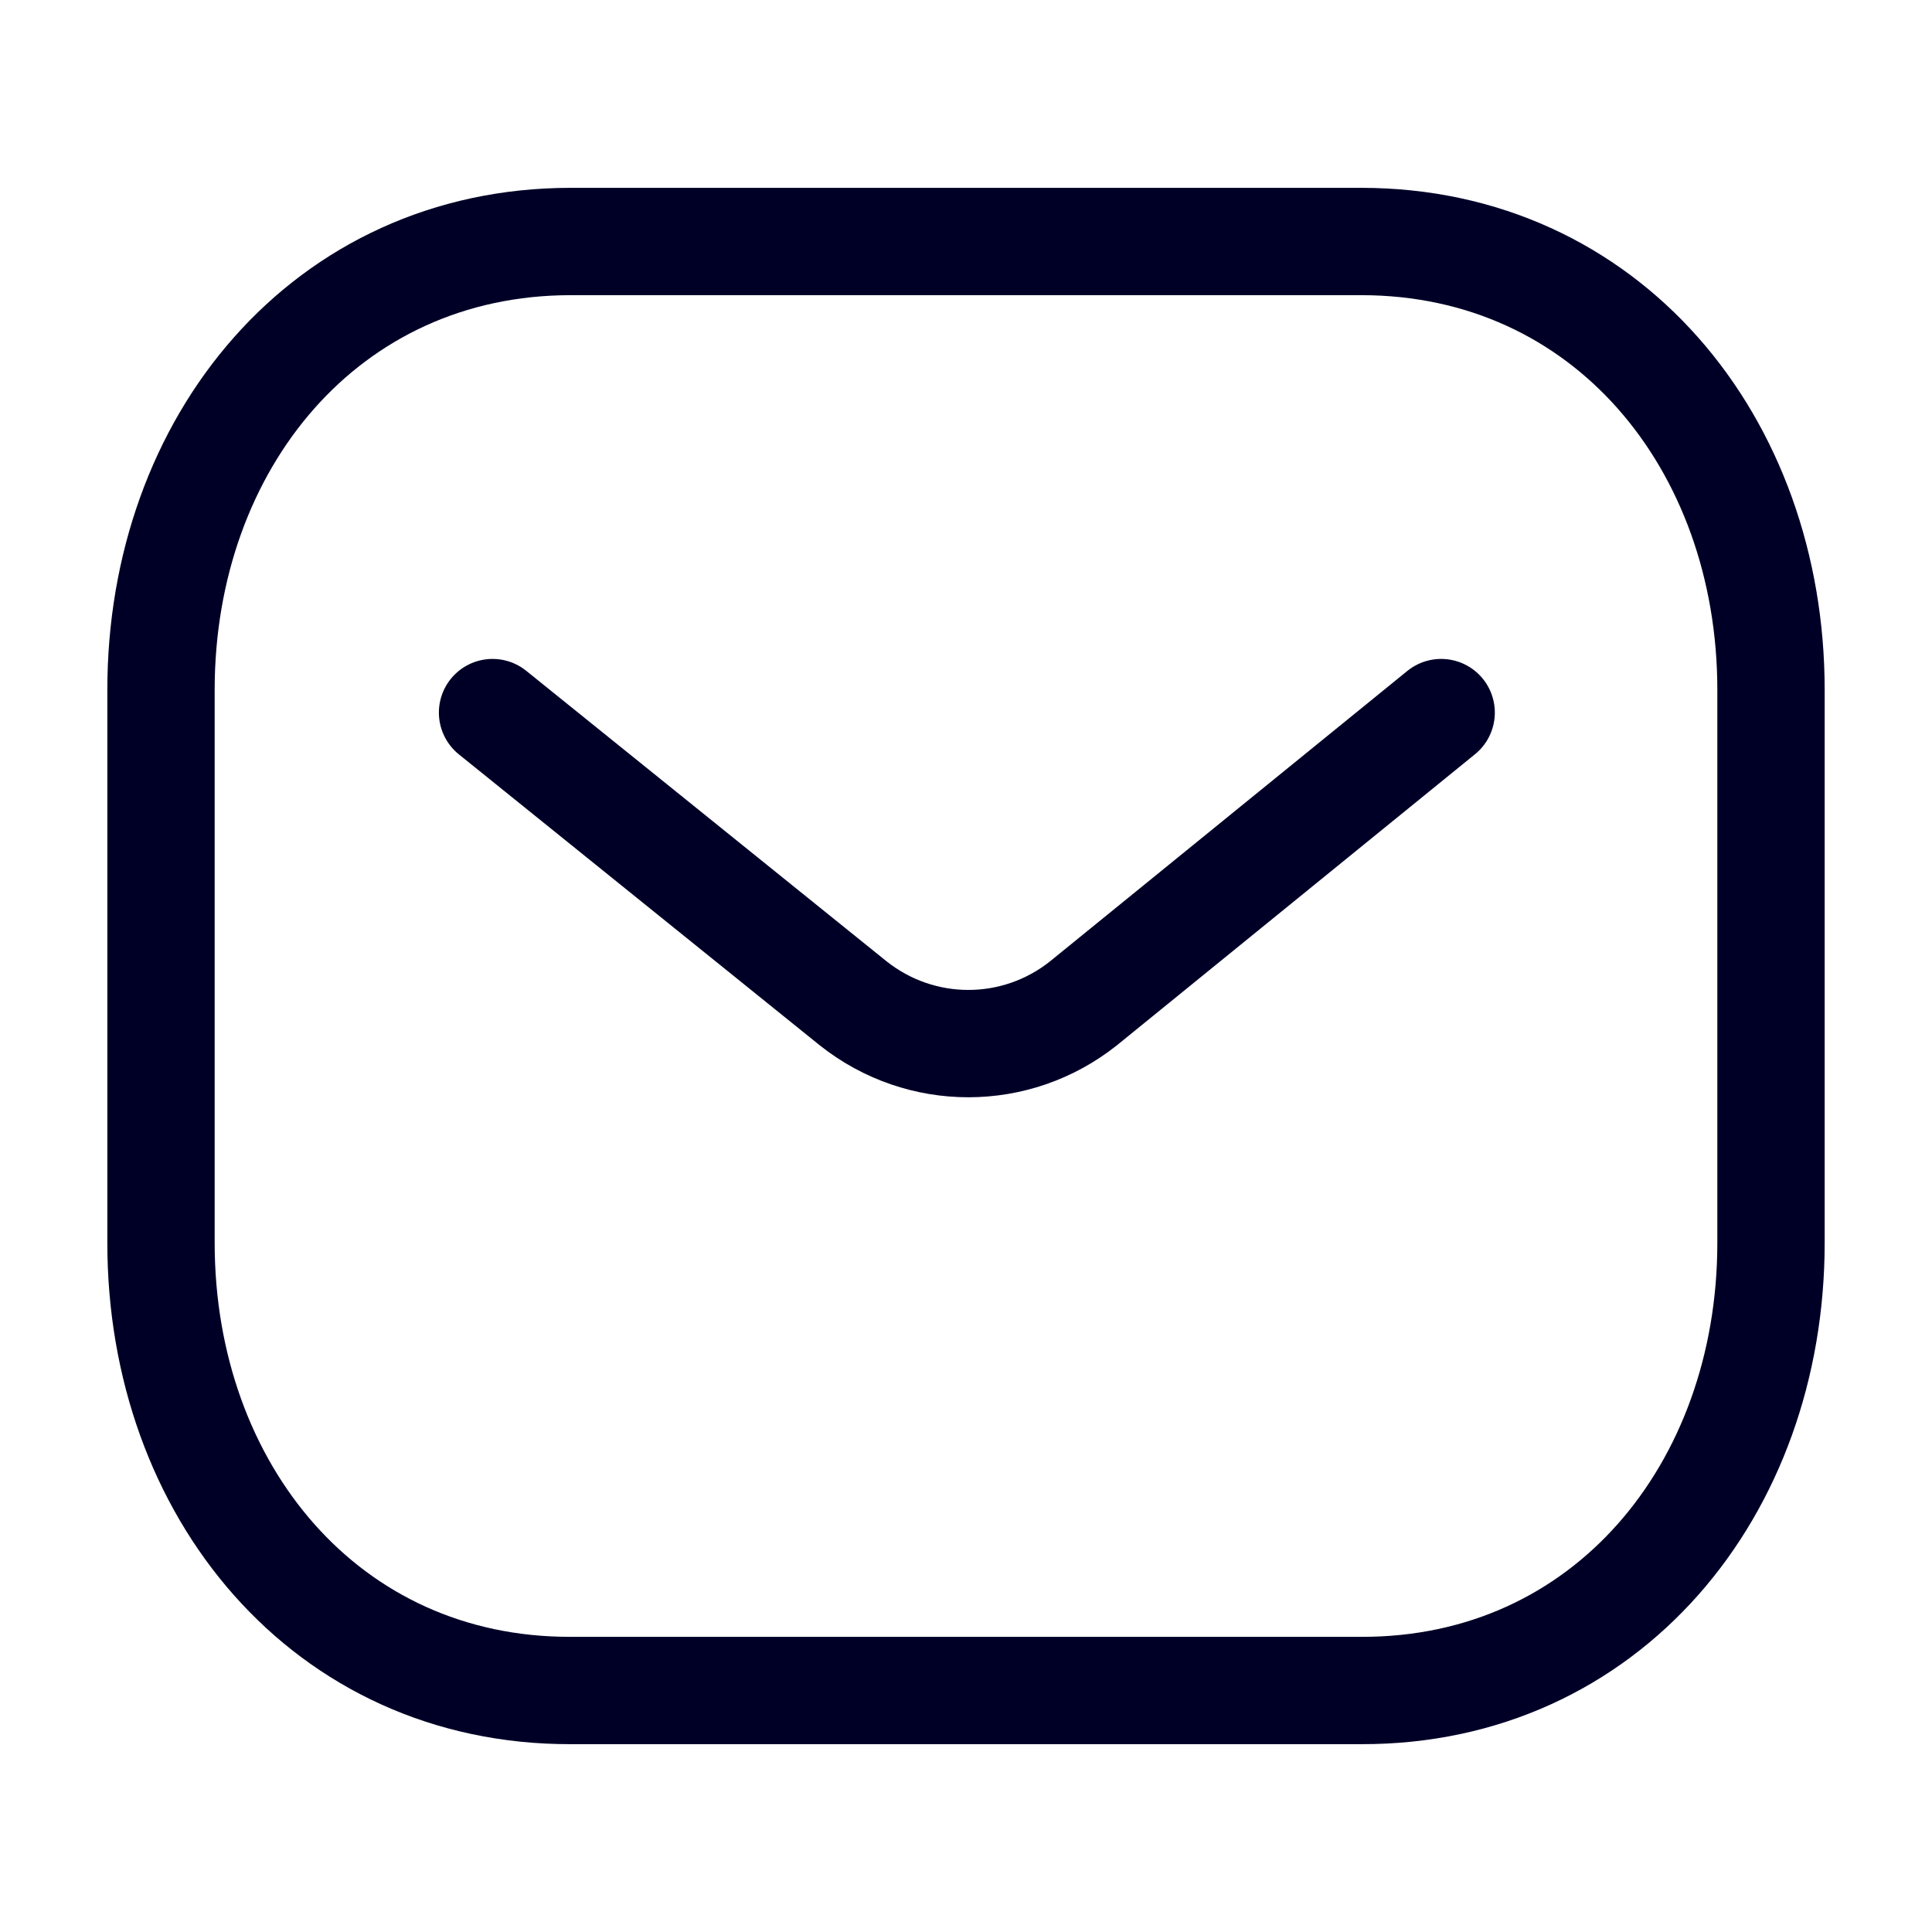
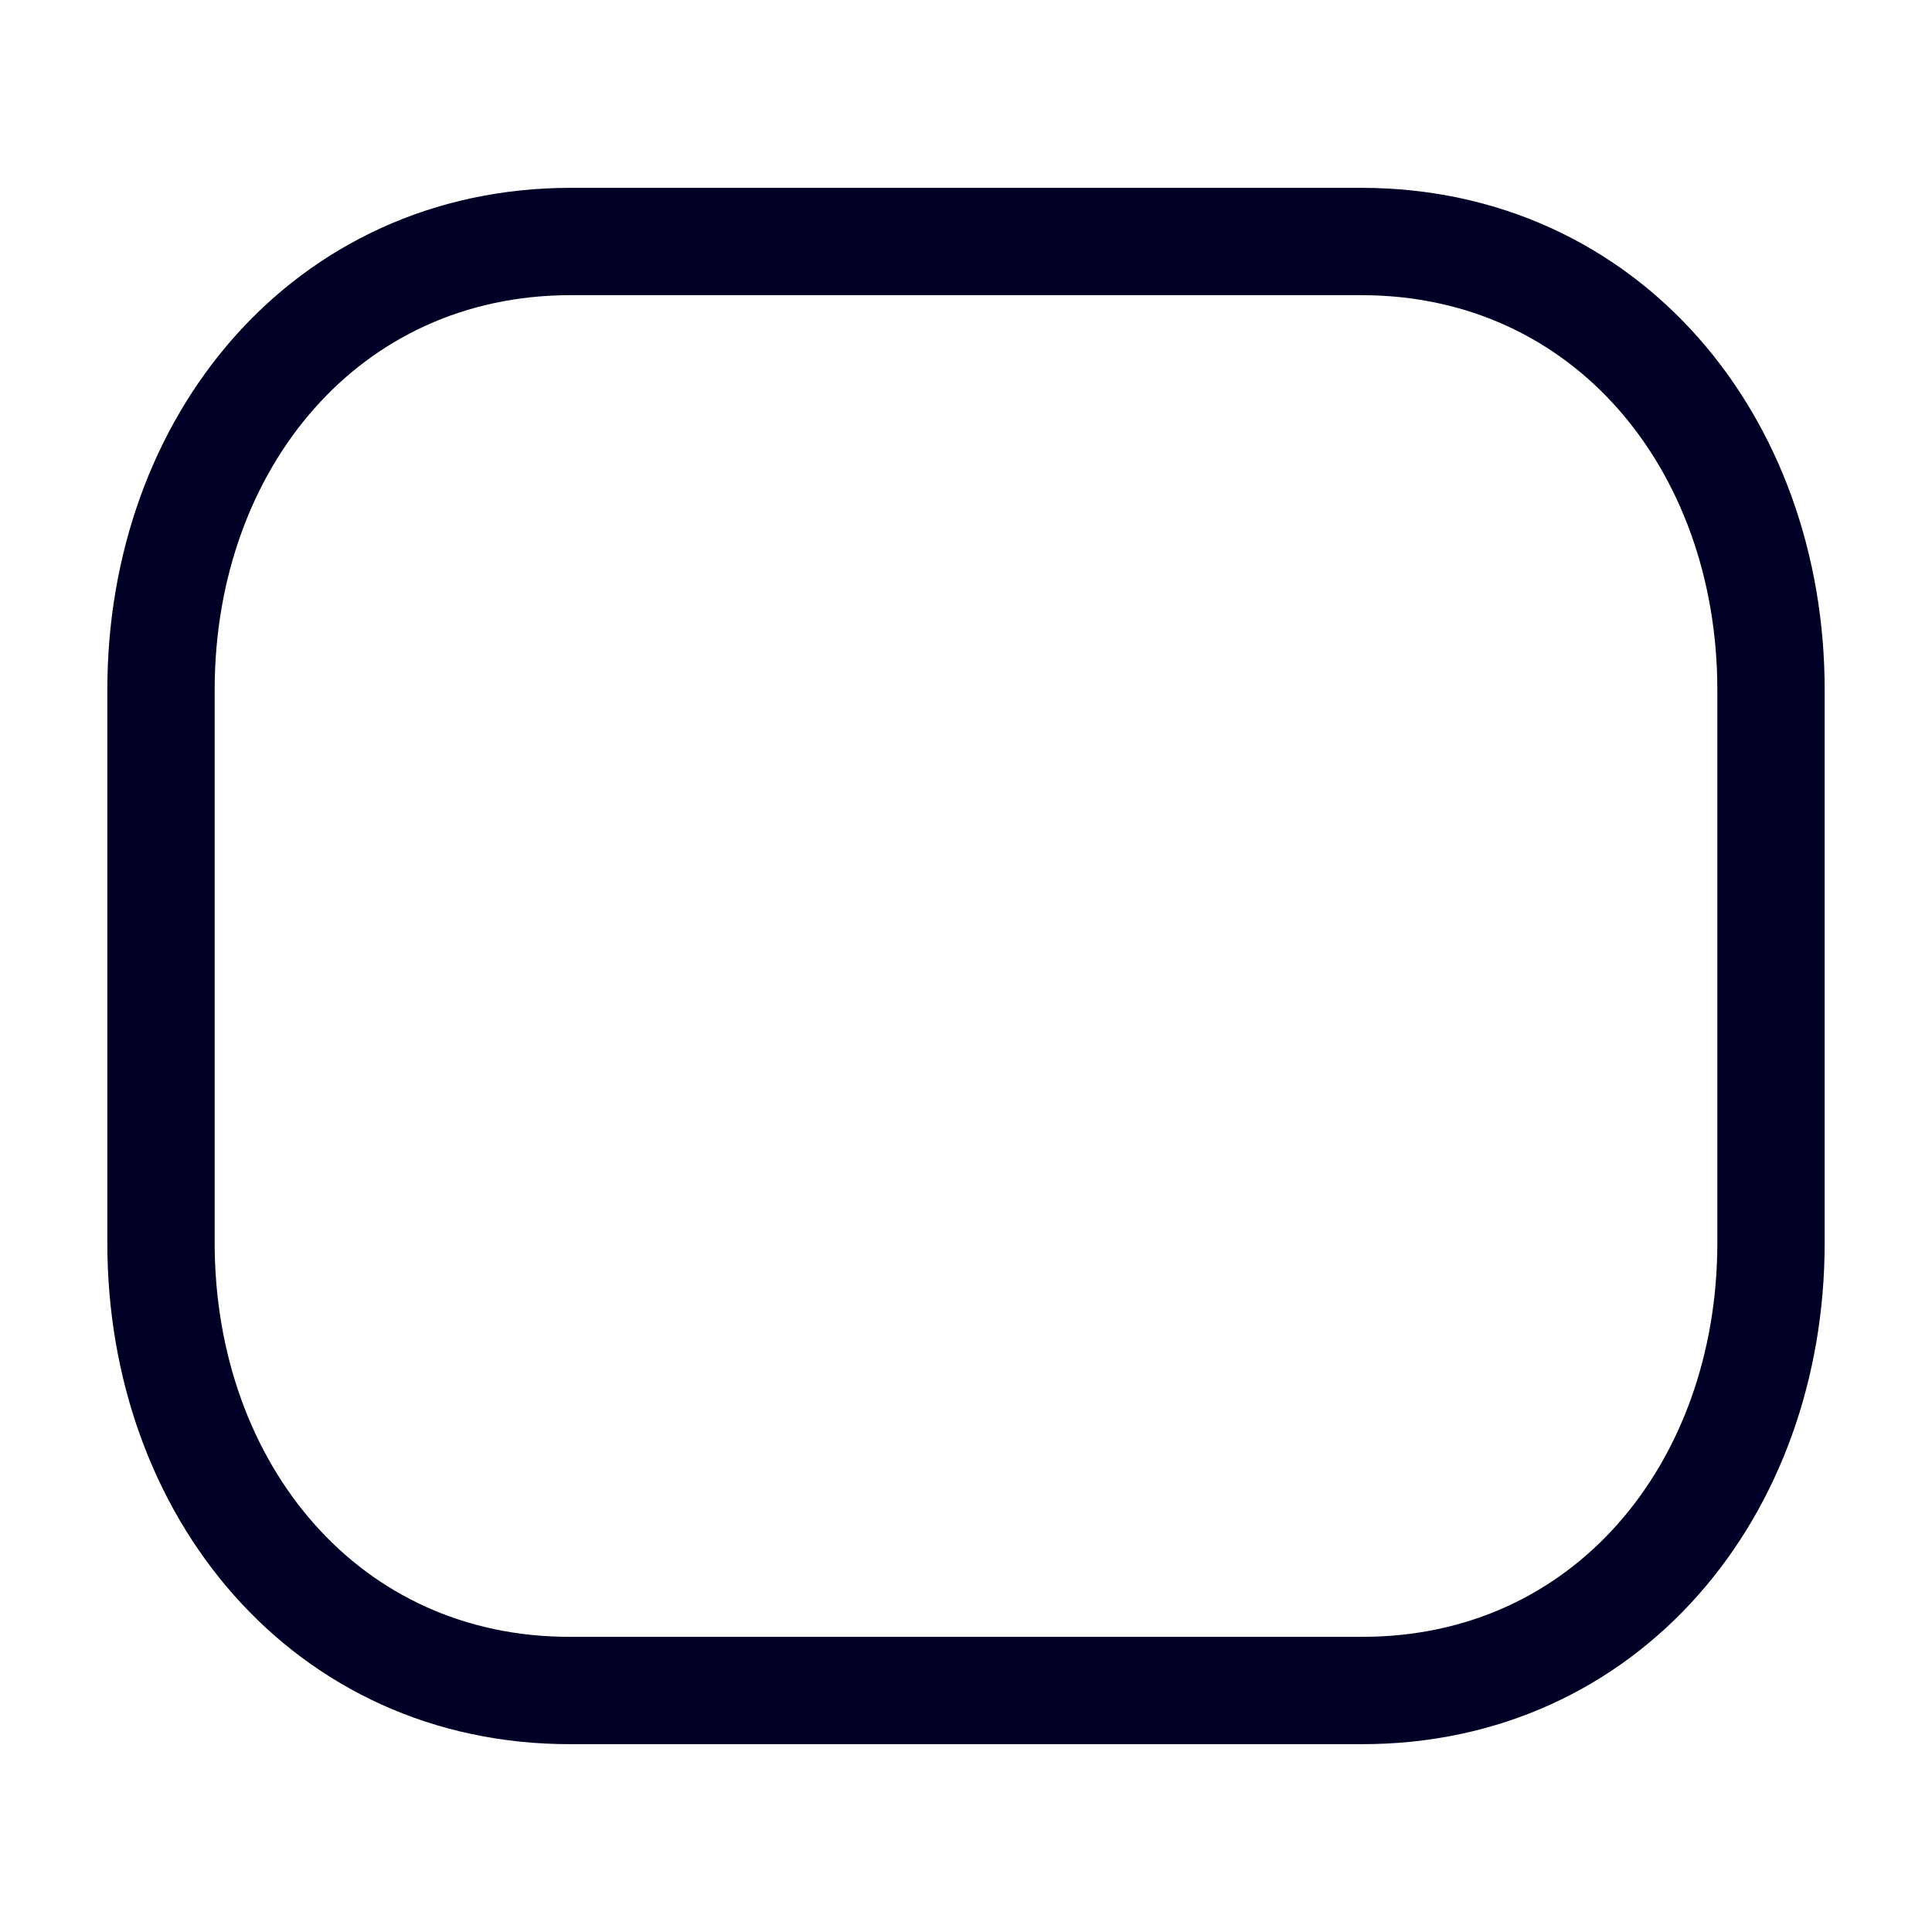
<svg xmlns="http://www.w3.org/2000/svg" width="18" height="18" viewBox="0 0 18 18" fill="none">
-   <path d="M13.427 6.639L10.094 9.348C9.465 9.848 8.579 9.848 7.949 9.348L4.589 6.639" stroke="#000027" stroke-linecap="round" stroke-linejoin="round" />
  <path fill-rule="evenodd" clip-rule="evenodd" d="M12.682 15.75C14.963 15.756 16.5 13.882 16.5 11.579V6.428C16.5 4.124 14.963 2.25 12.682 2.25H5.318C3.037 2.25 1.5 4.124 1.5 6.428V11.579C1.5 13.882 3.037 15.756 5.318 15.75H12.682Z" stroke="#000027" stroke-linecap="round" stroke-linejoin="round" />
</svg>